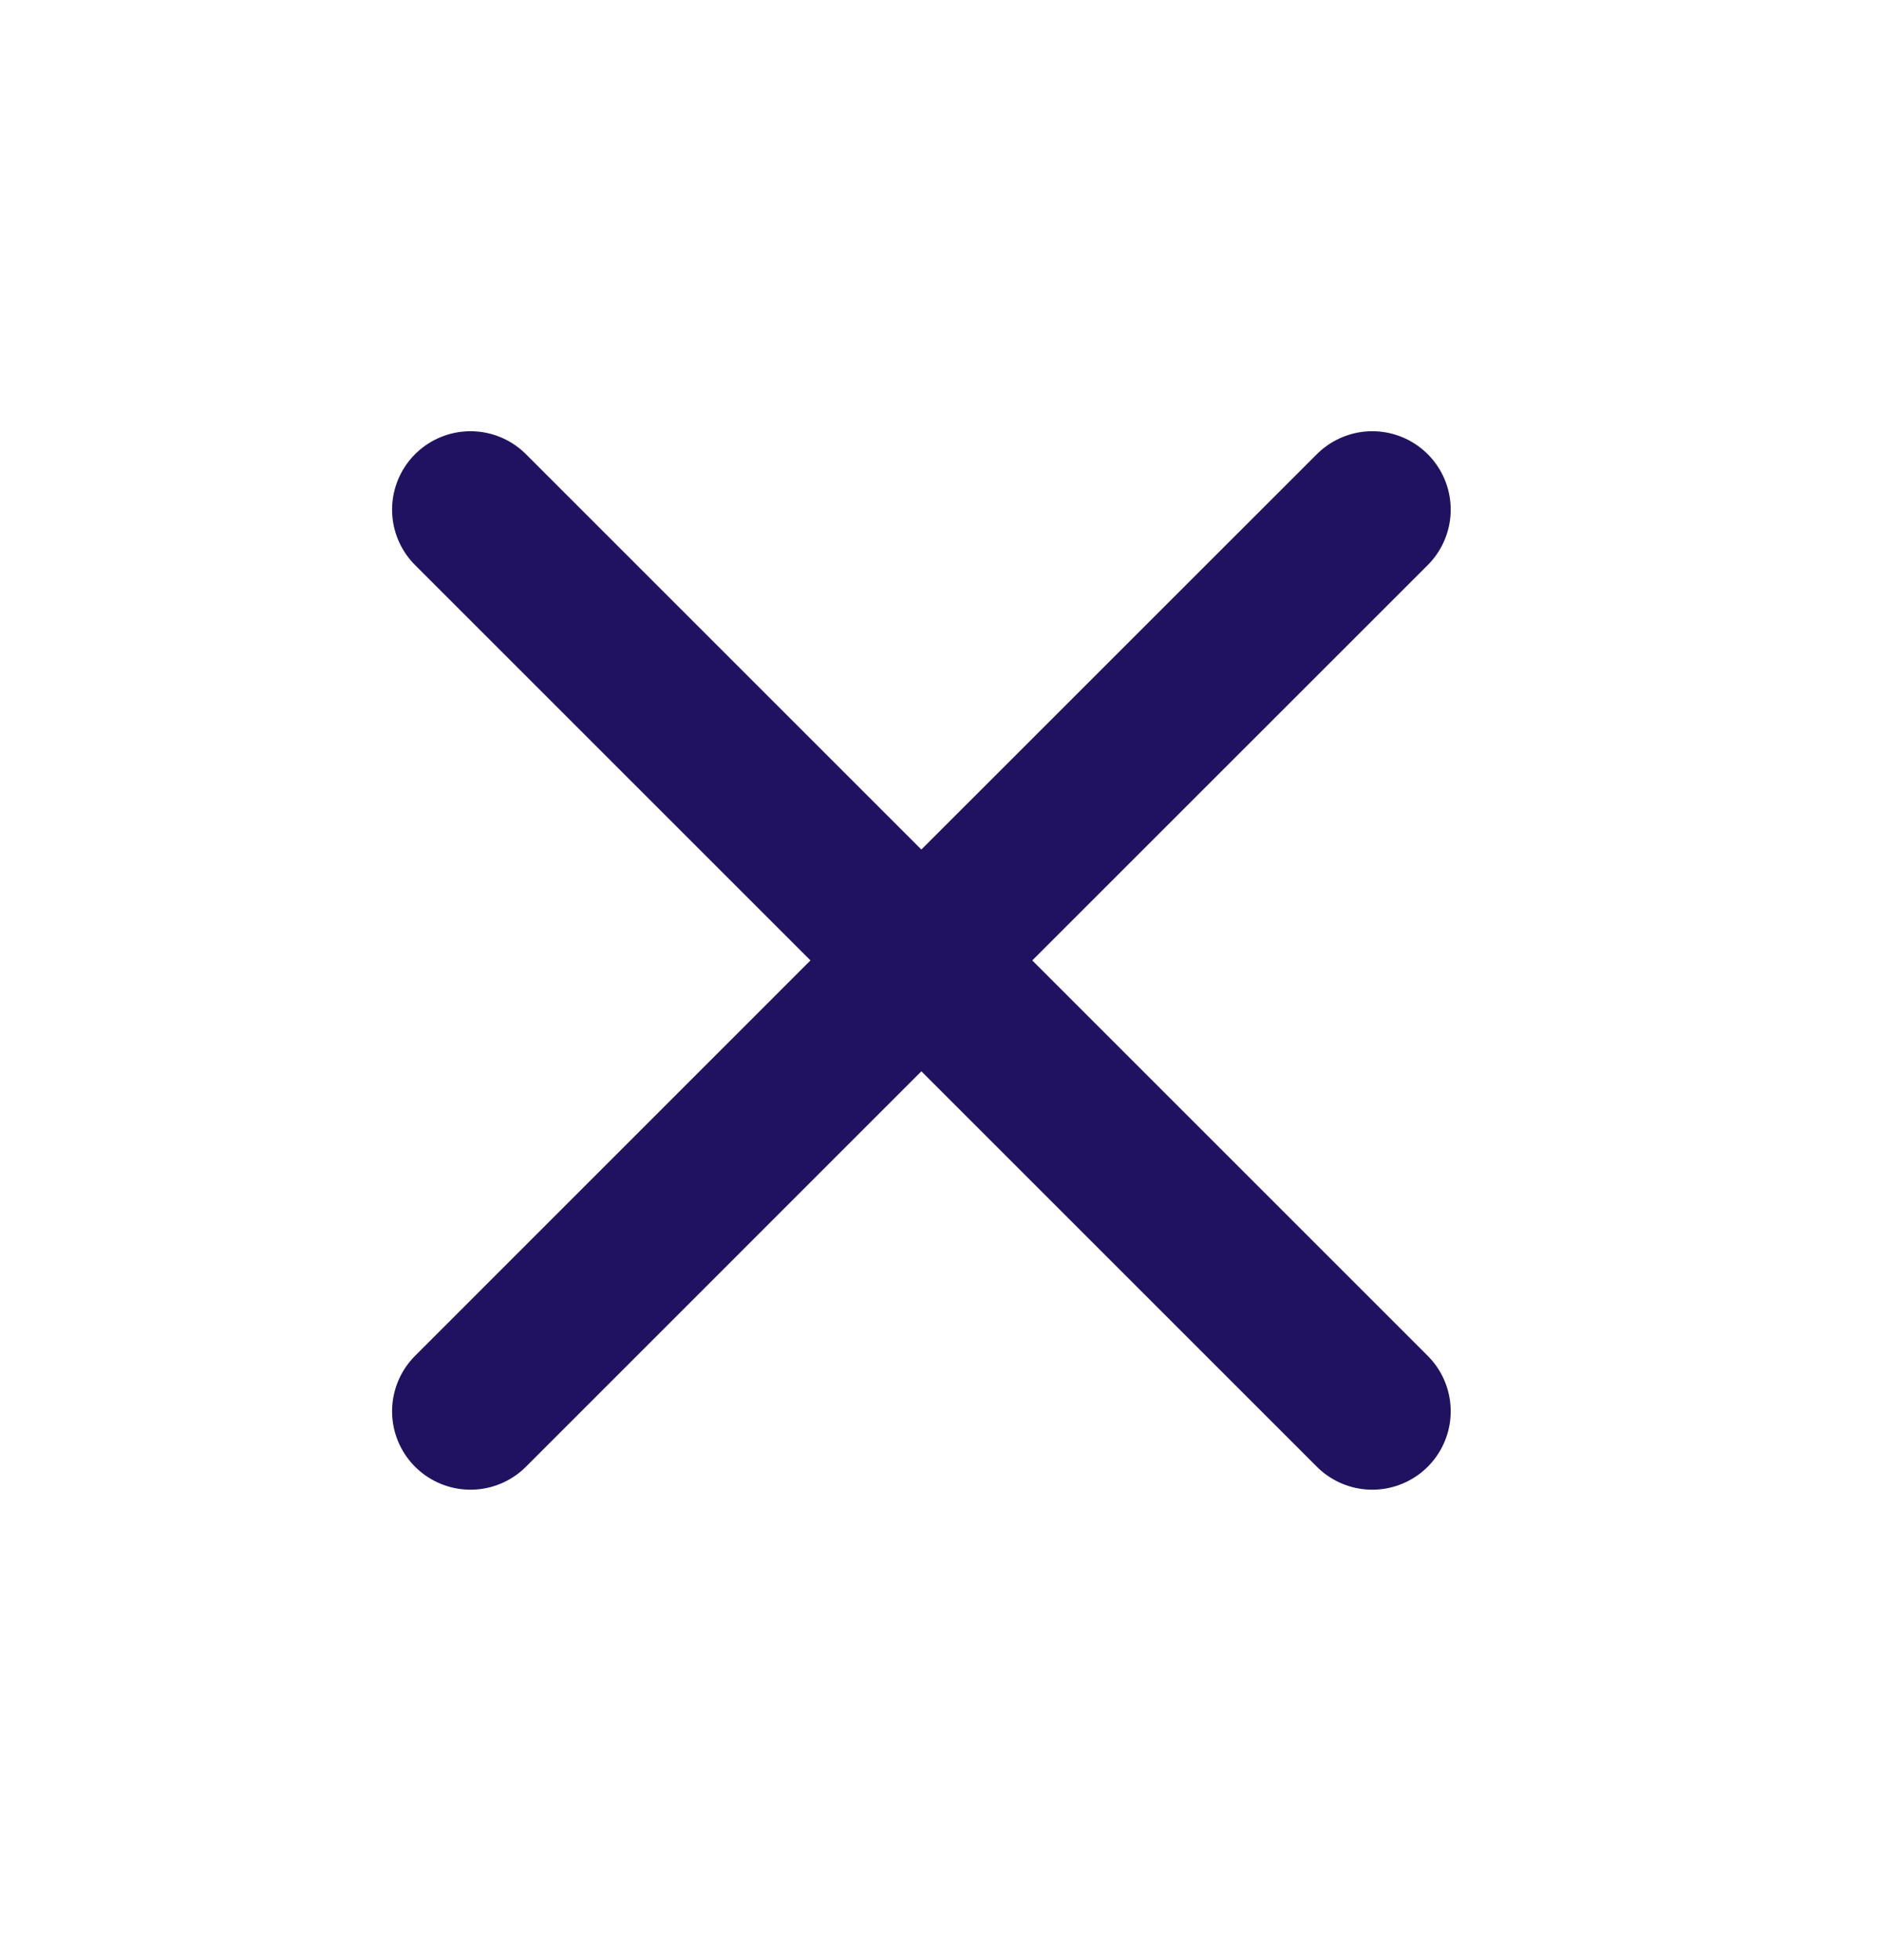
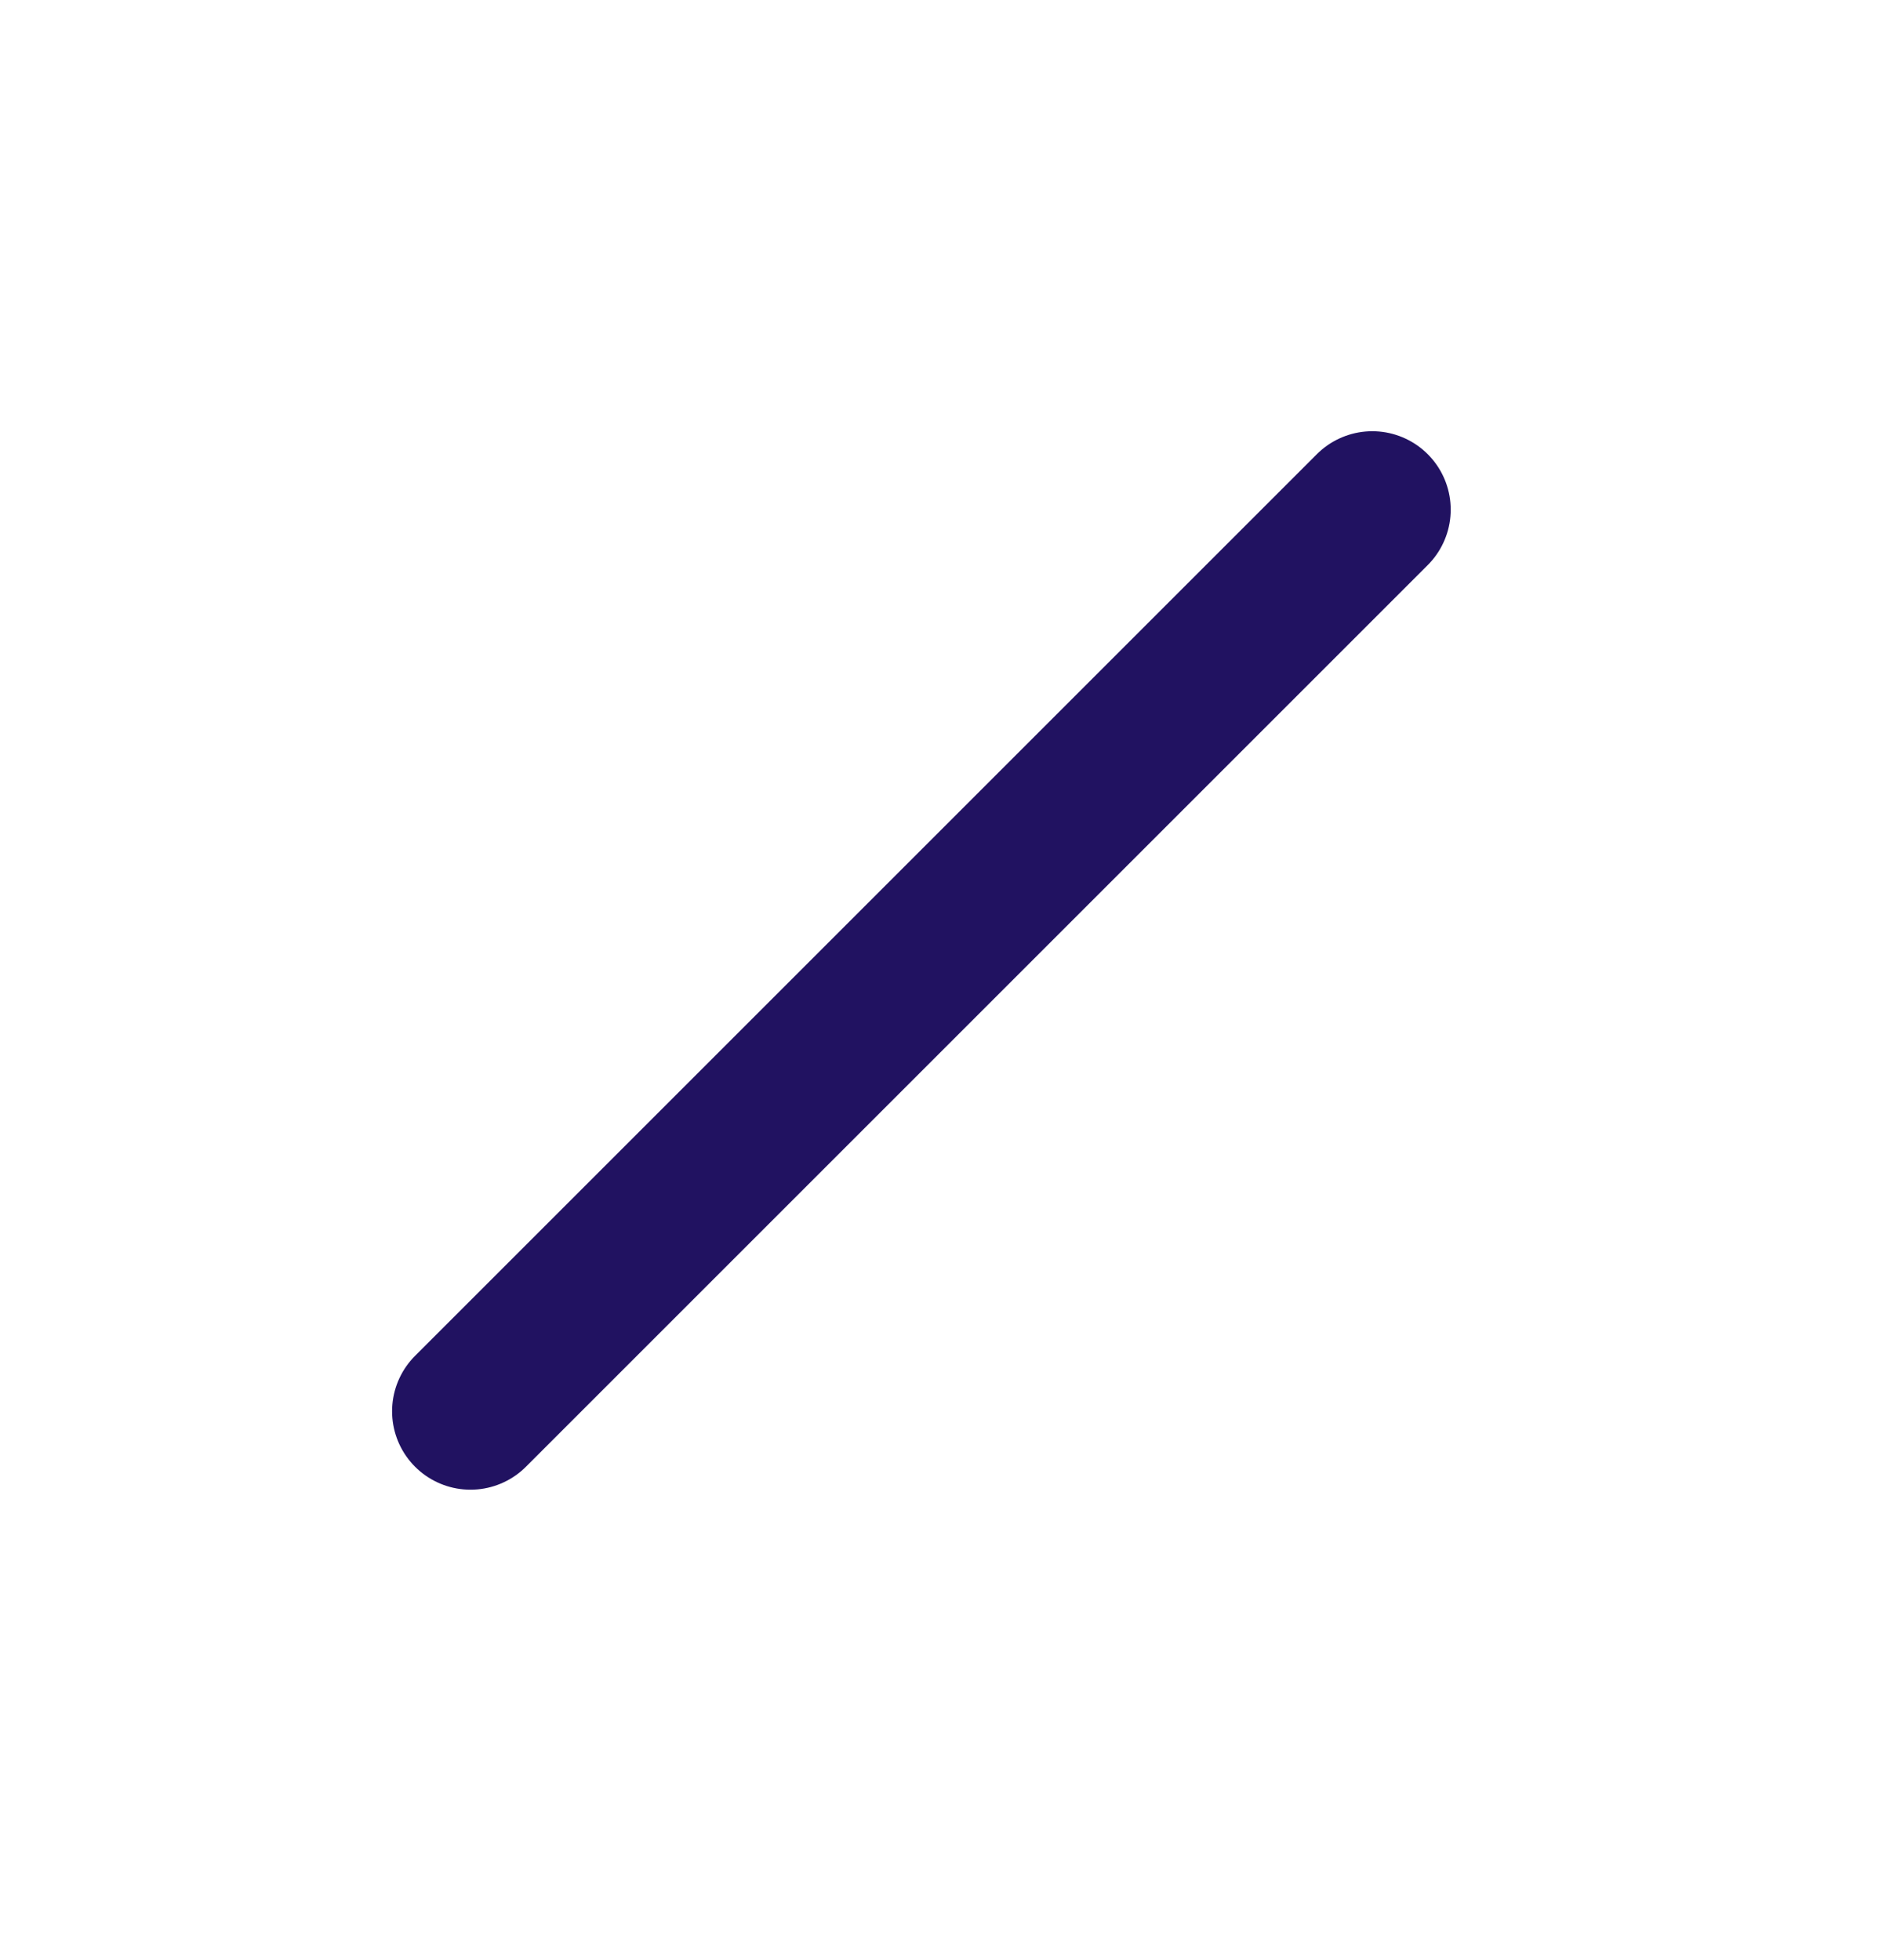
<svg xmlns="http://www.w3.org/2000/svg" width="24" height="25" viewBox="0 0 24 25" fill="none">
-   <path d="M6 6.5L12 12.5L17.5 18" stroke="#211261" stroke-width="2" stroke-miterlimit="16" stroke-linecap="round" stroke-linejoin="round" />
-   <path d="M6 18L11.999 12L17.5 6.5" stroke="#211261" stroke-width="2" stroke-miterlimit="16" stroke-linecap="round" stroke-linejoin="round" />
+   <path d="M6 18L17.5 6.5" stroke="#211261" stroke-width="2" stroke-miterlimit="16" stroke-linecap="round" stroke-linejoin="round" />
</svg>